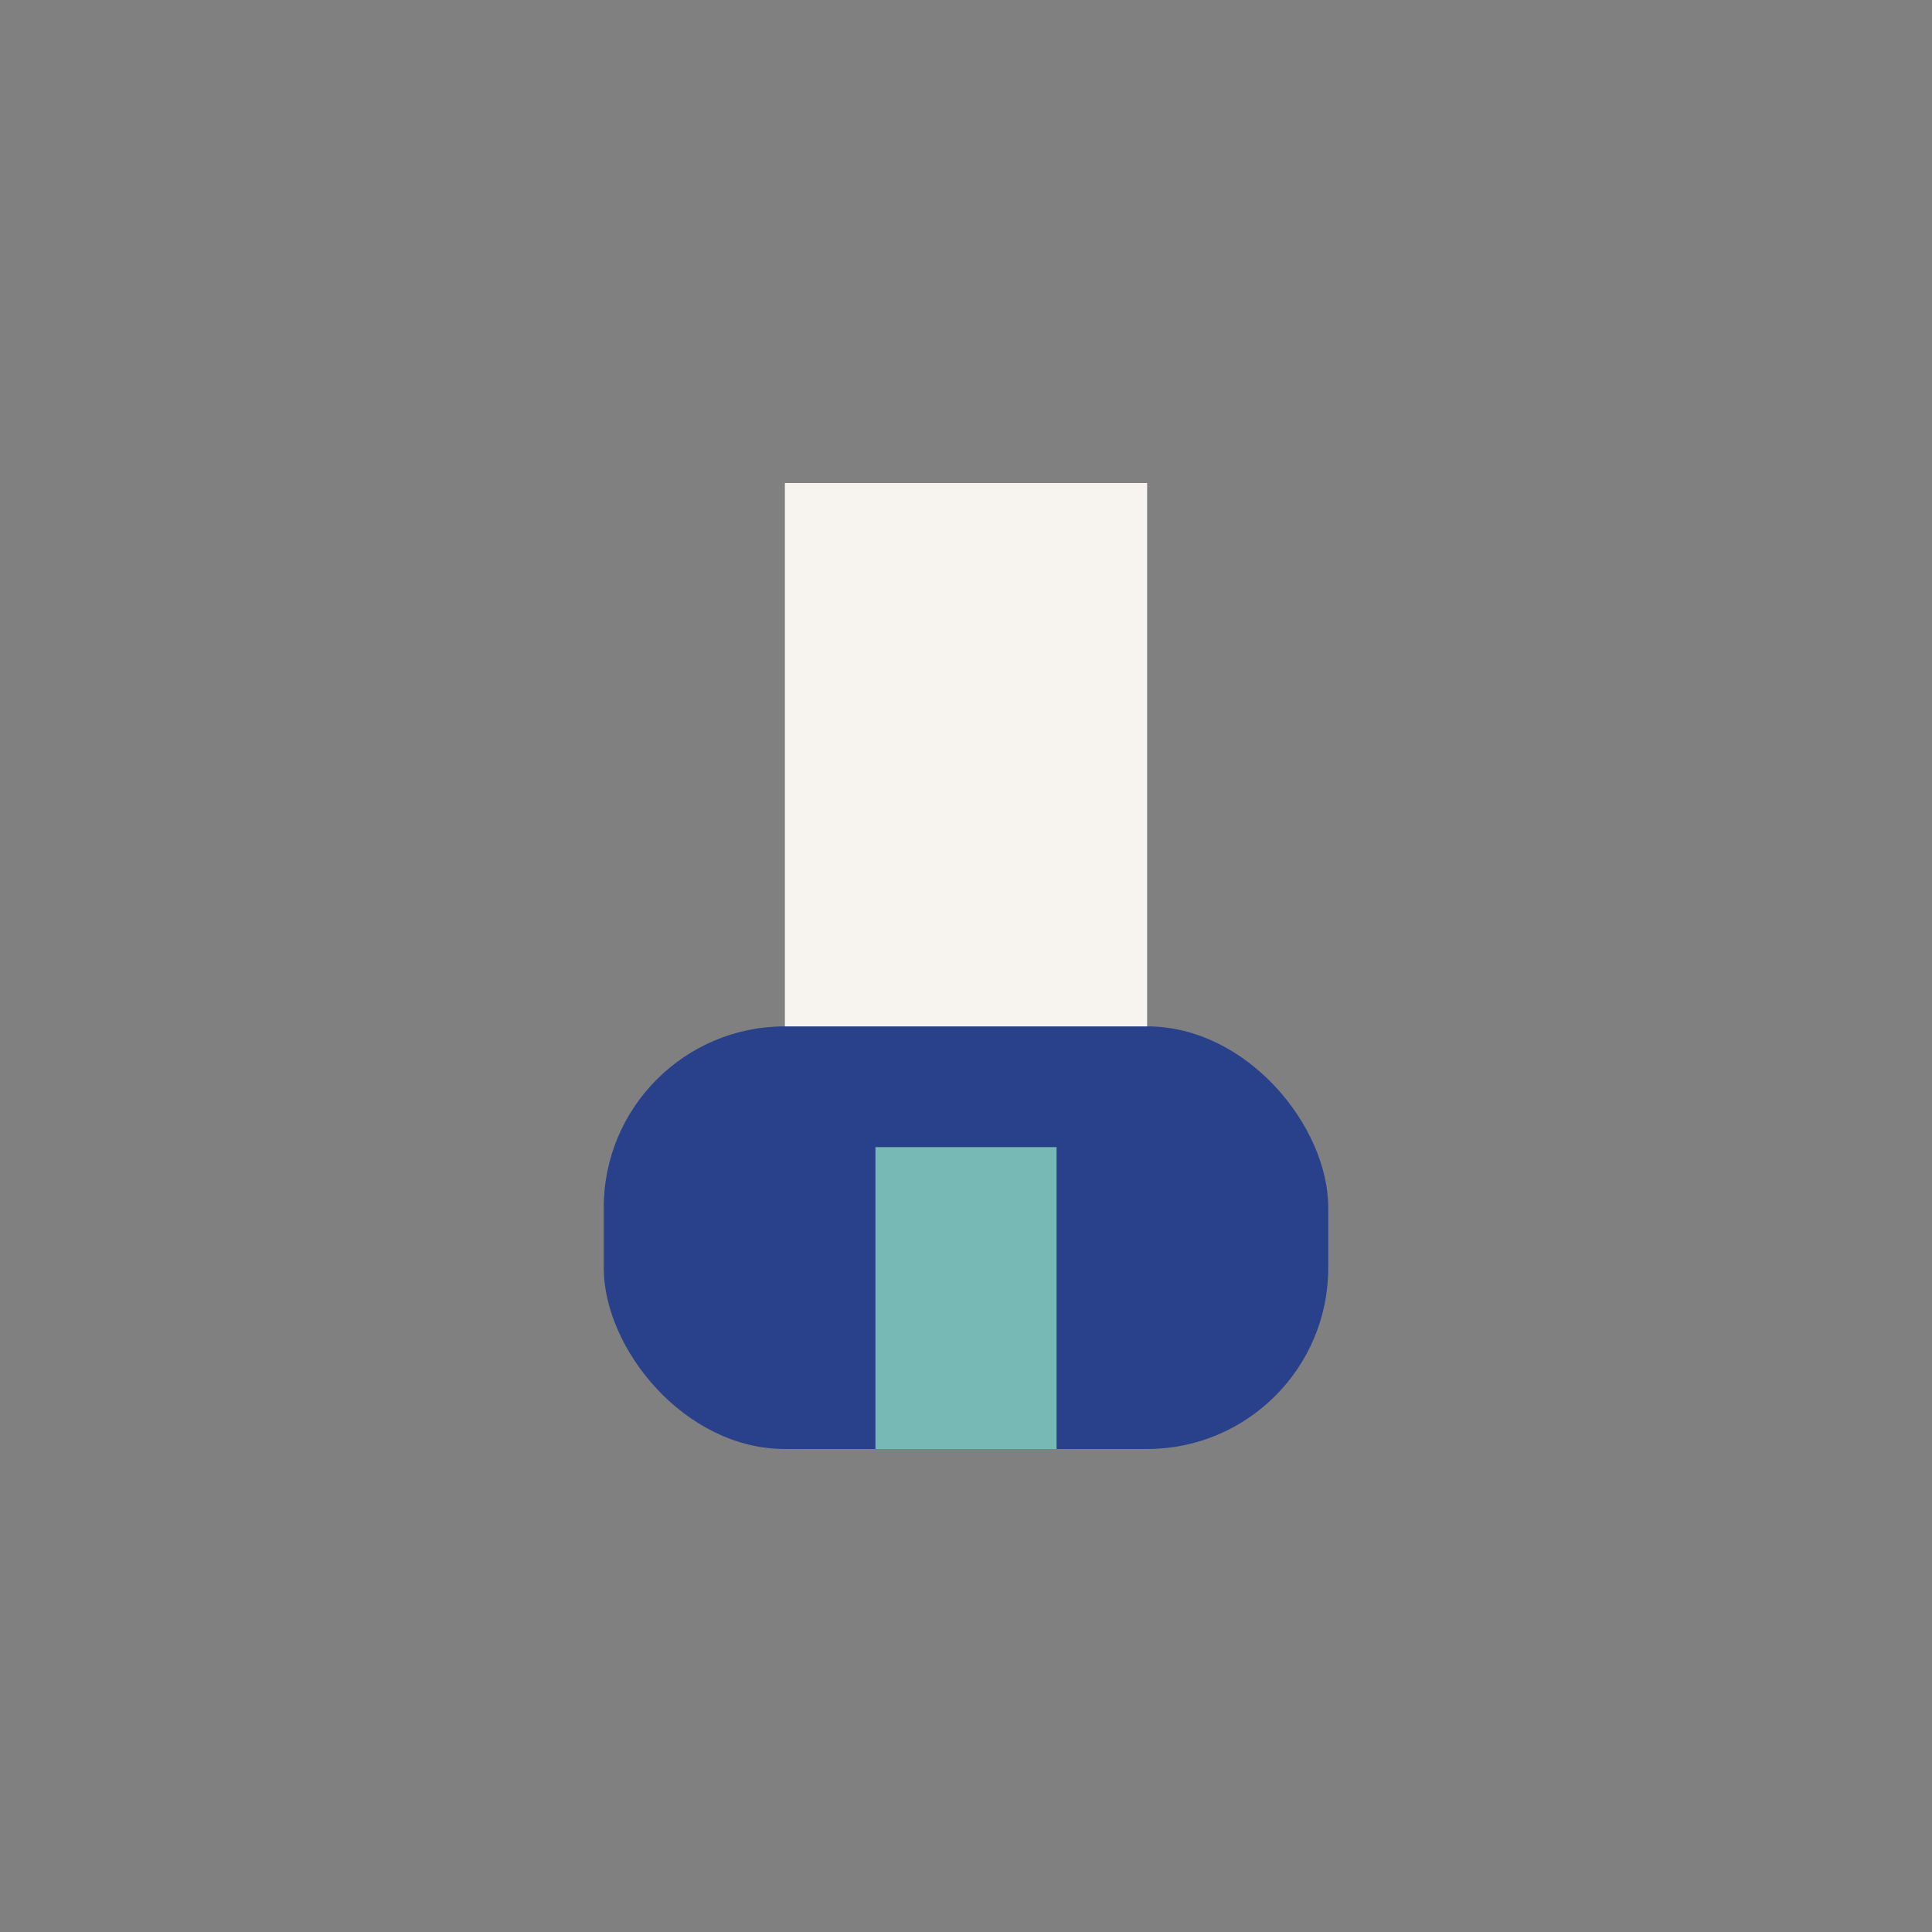
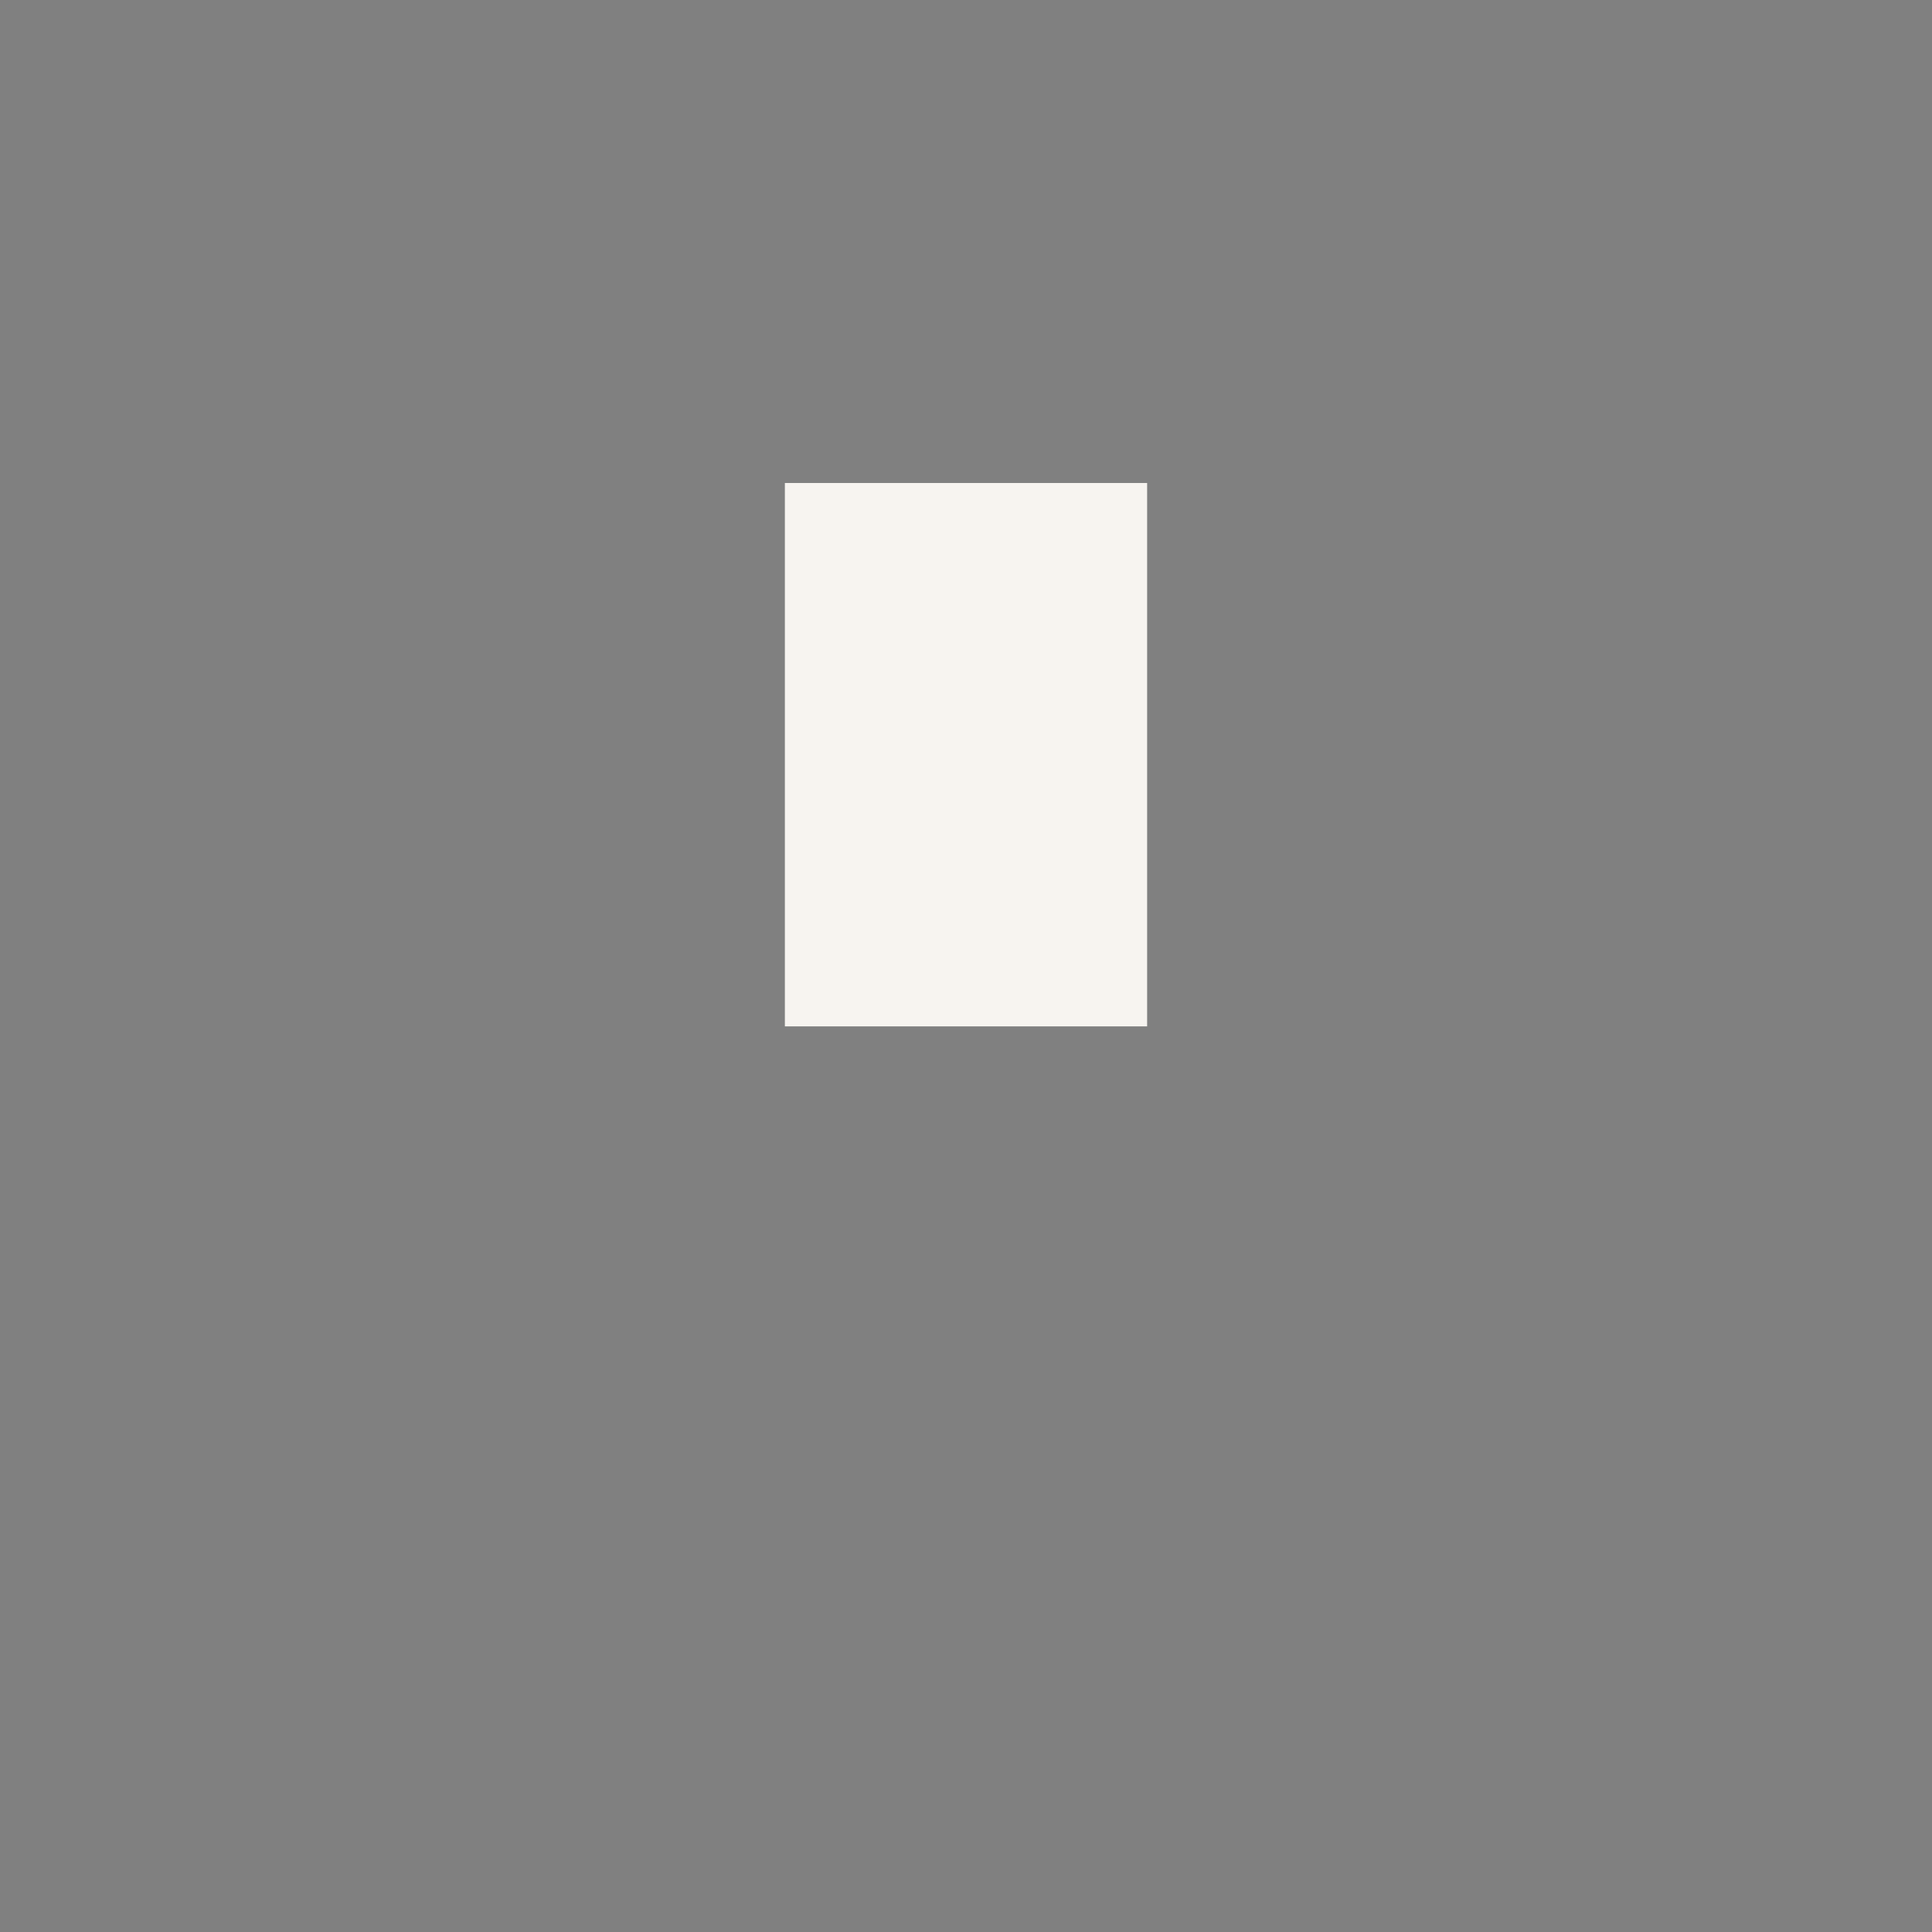
<svg xmlns="http://www.w3.org/2000/svg" width="32" height="32" viewBox="0 0 32 32">
  <rect x="0" y="0" width="32" height="32" fill="#808080" stroke="none" />
-   <rect x="10" y="17" width="12" height="7" rx="3" fill="#29418B" />
  <rect x="13" y="8" width="6" height="9" fill="#F7F4F0" />
-   <rect x="14.5" y="19" width="3" height="5" fill="#77B9B4" />
</svg>